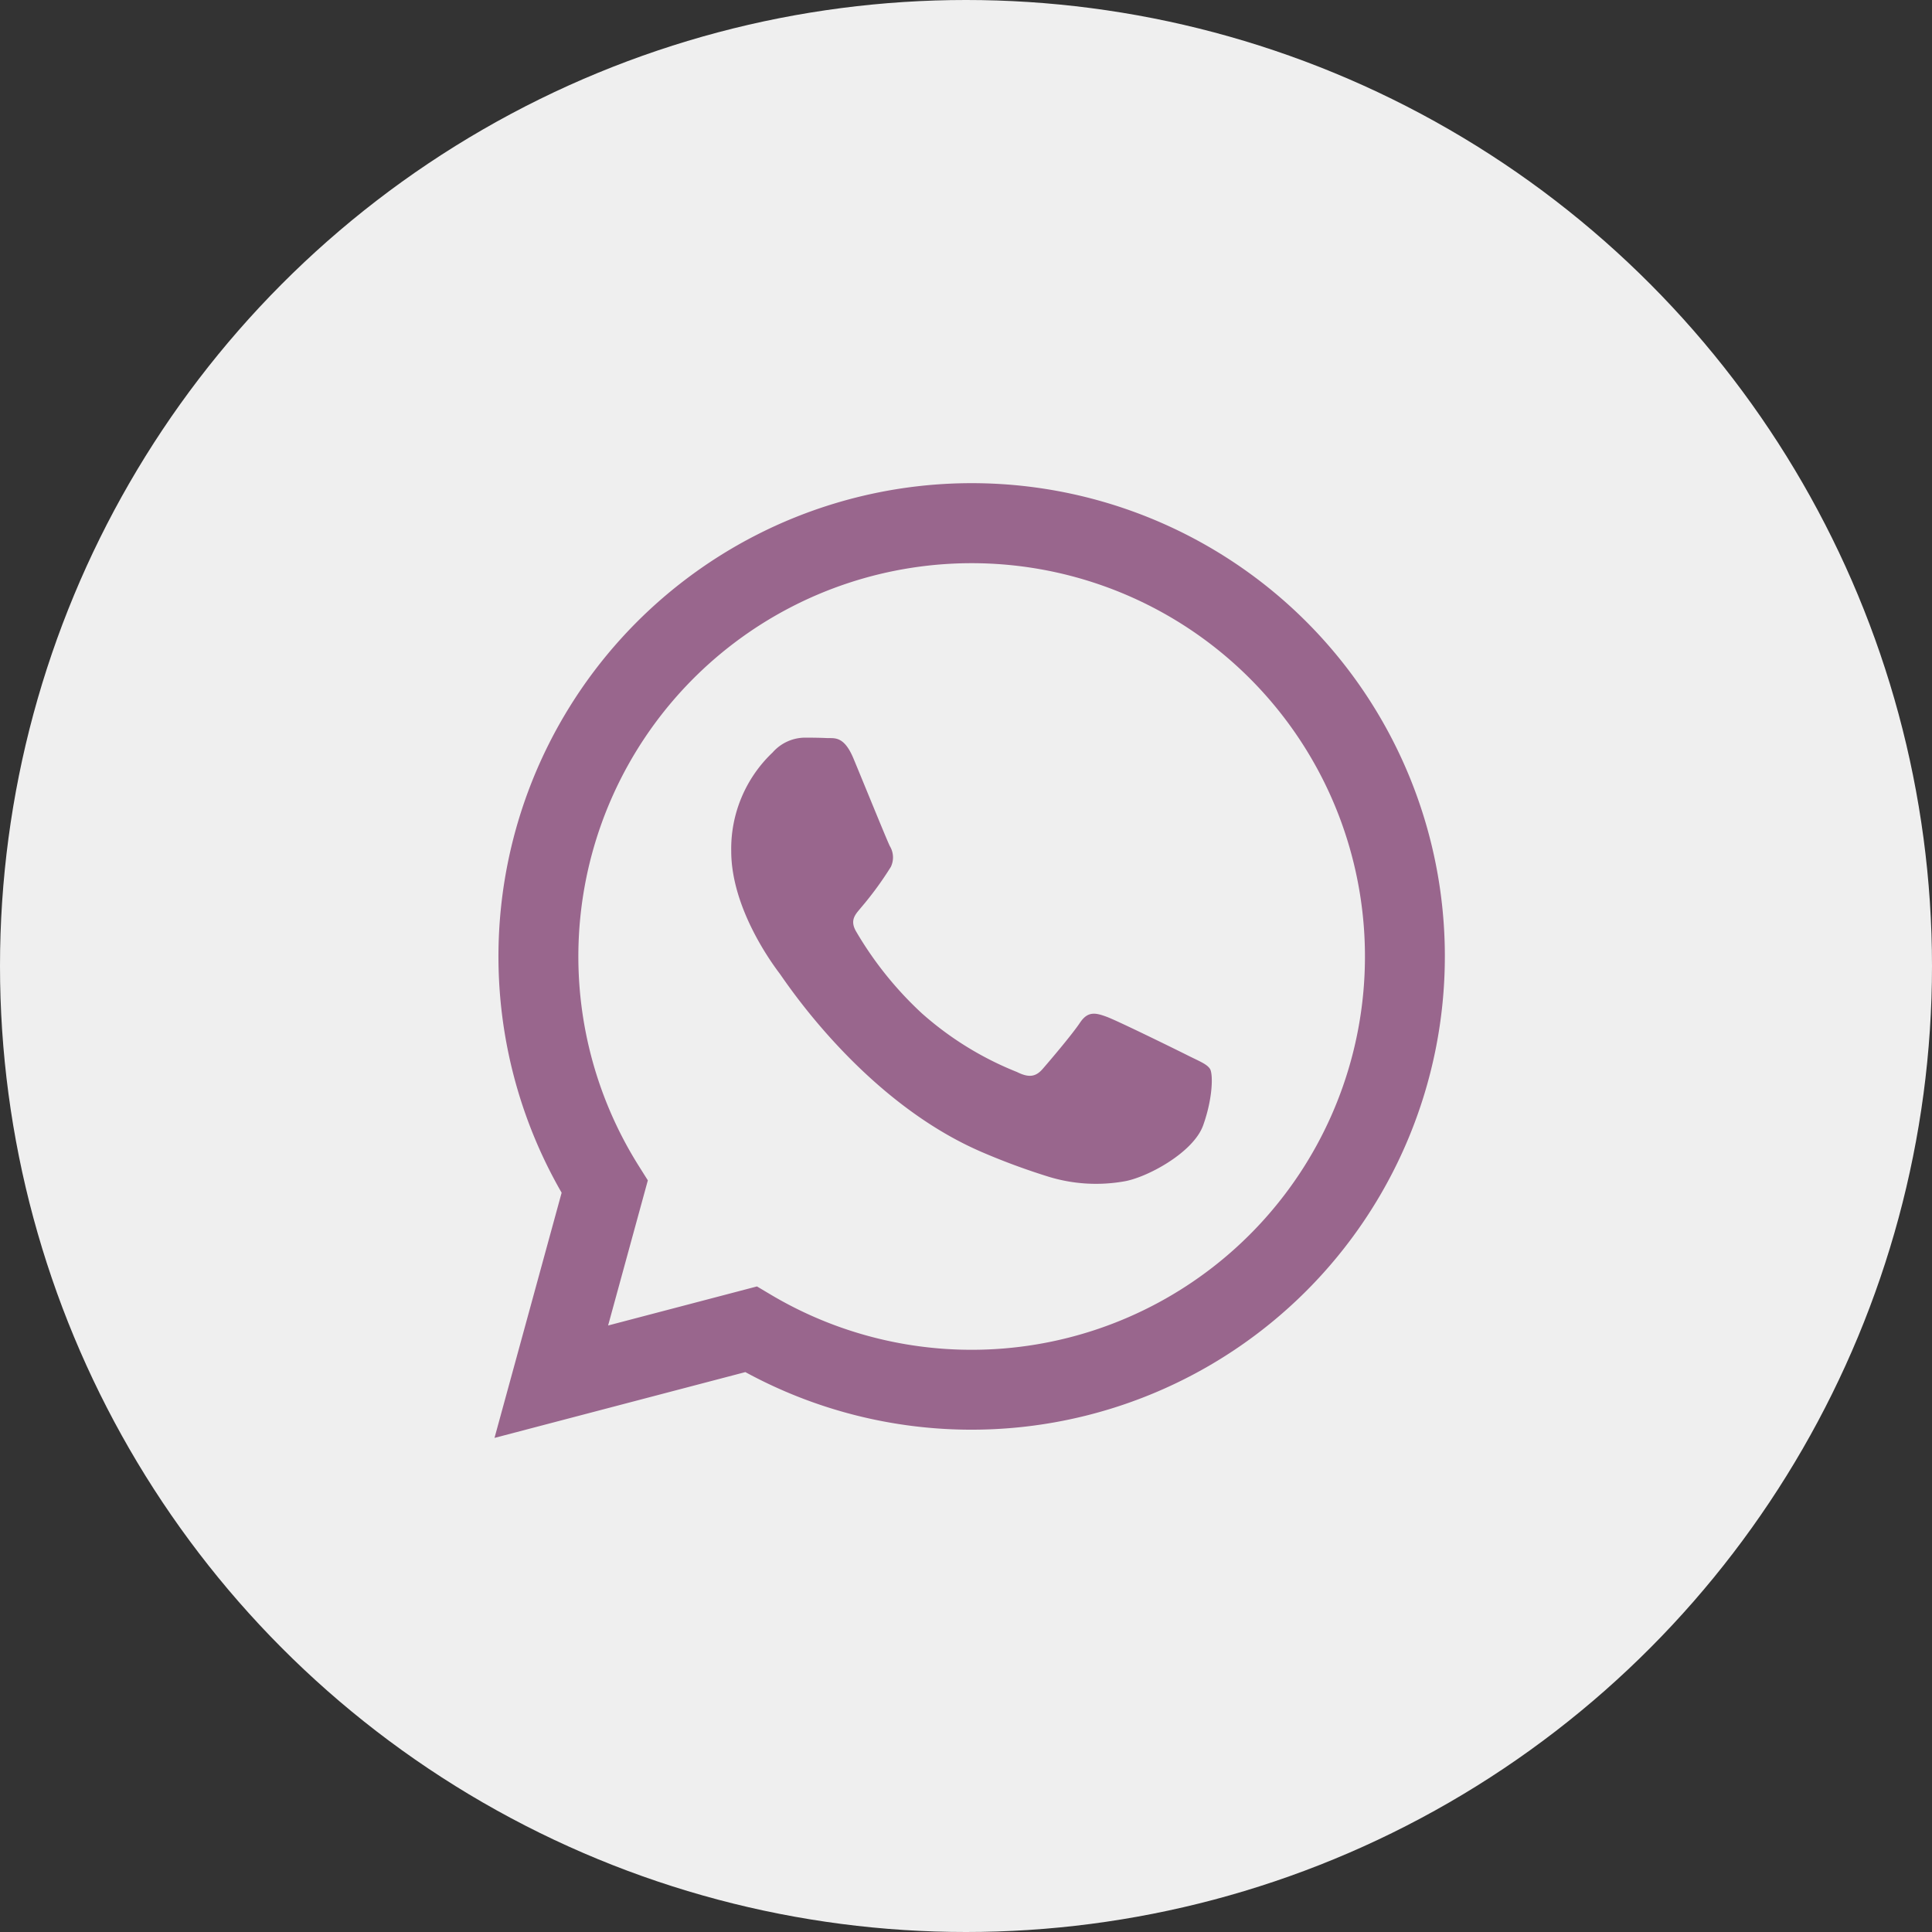
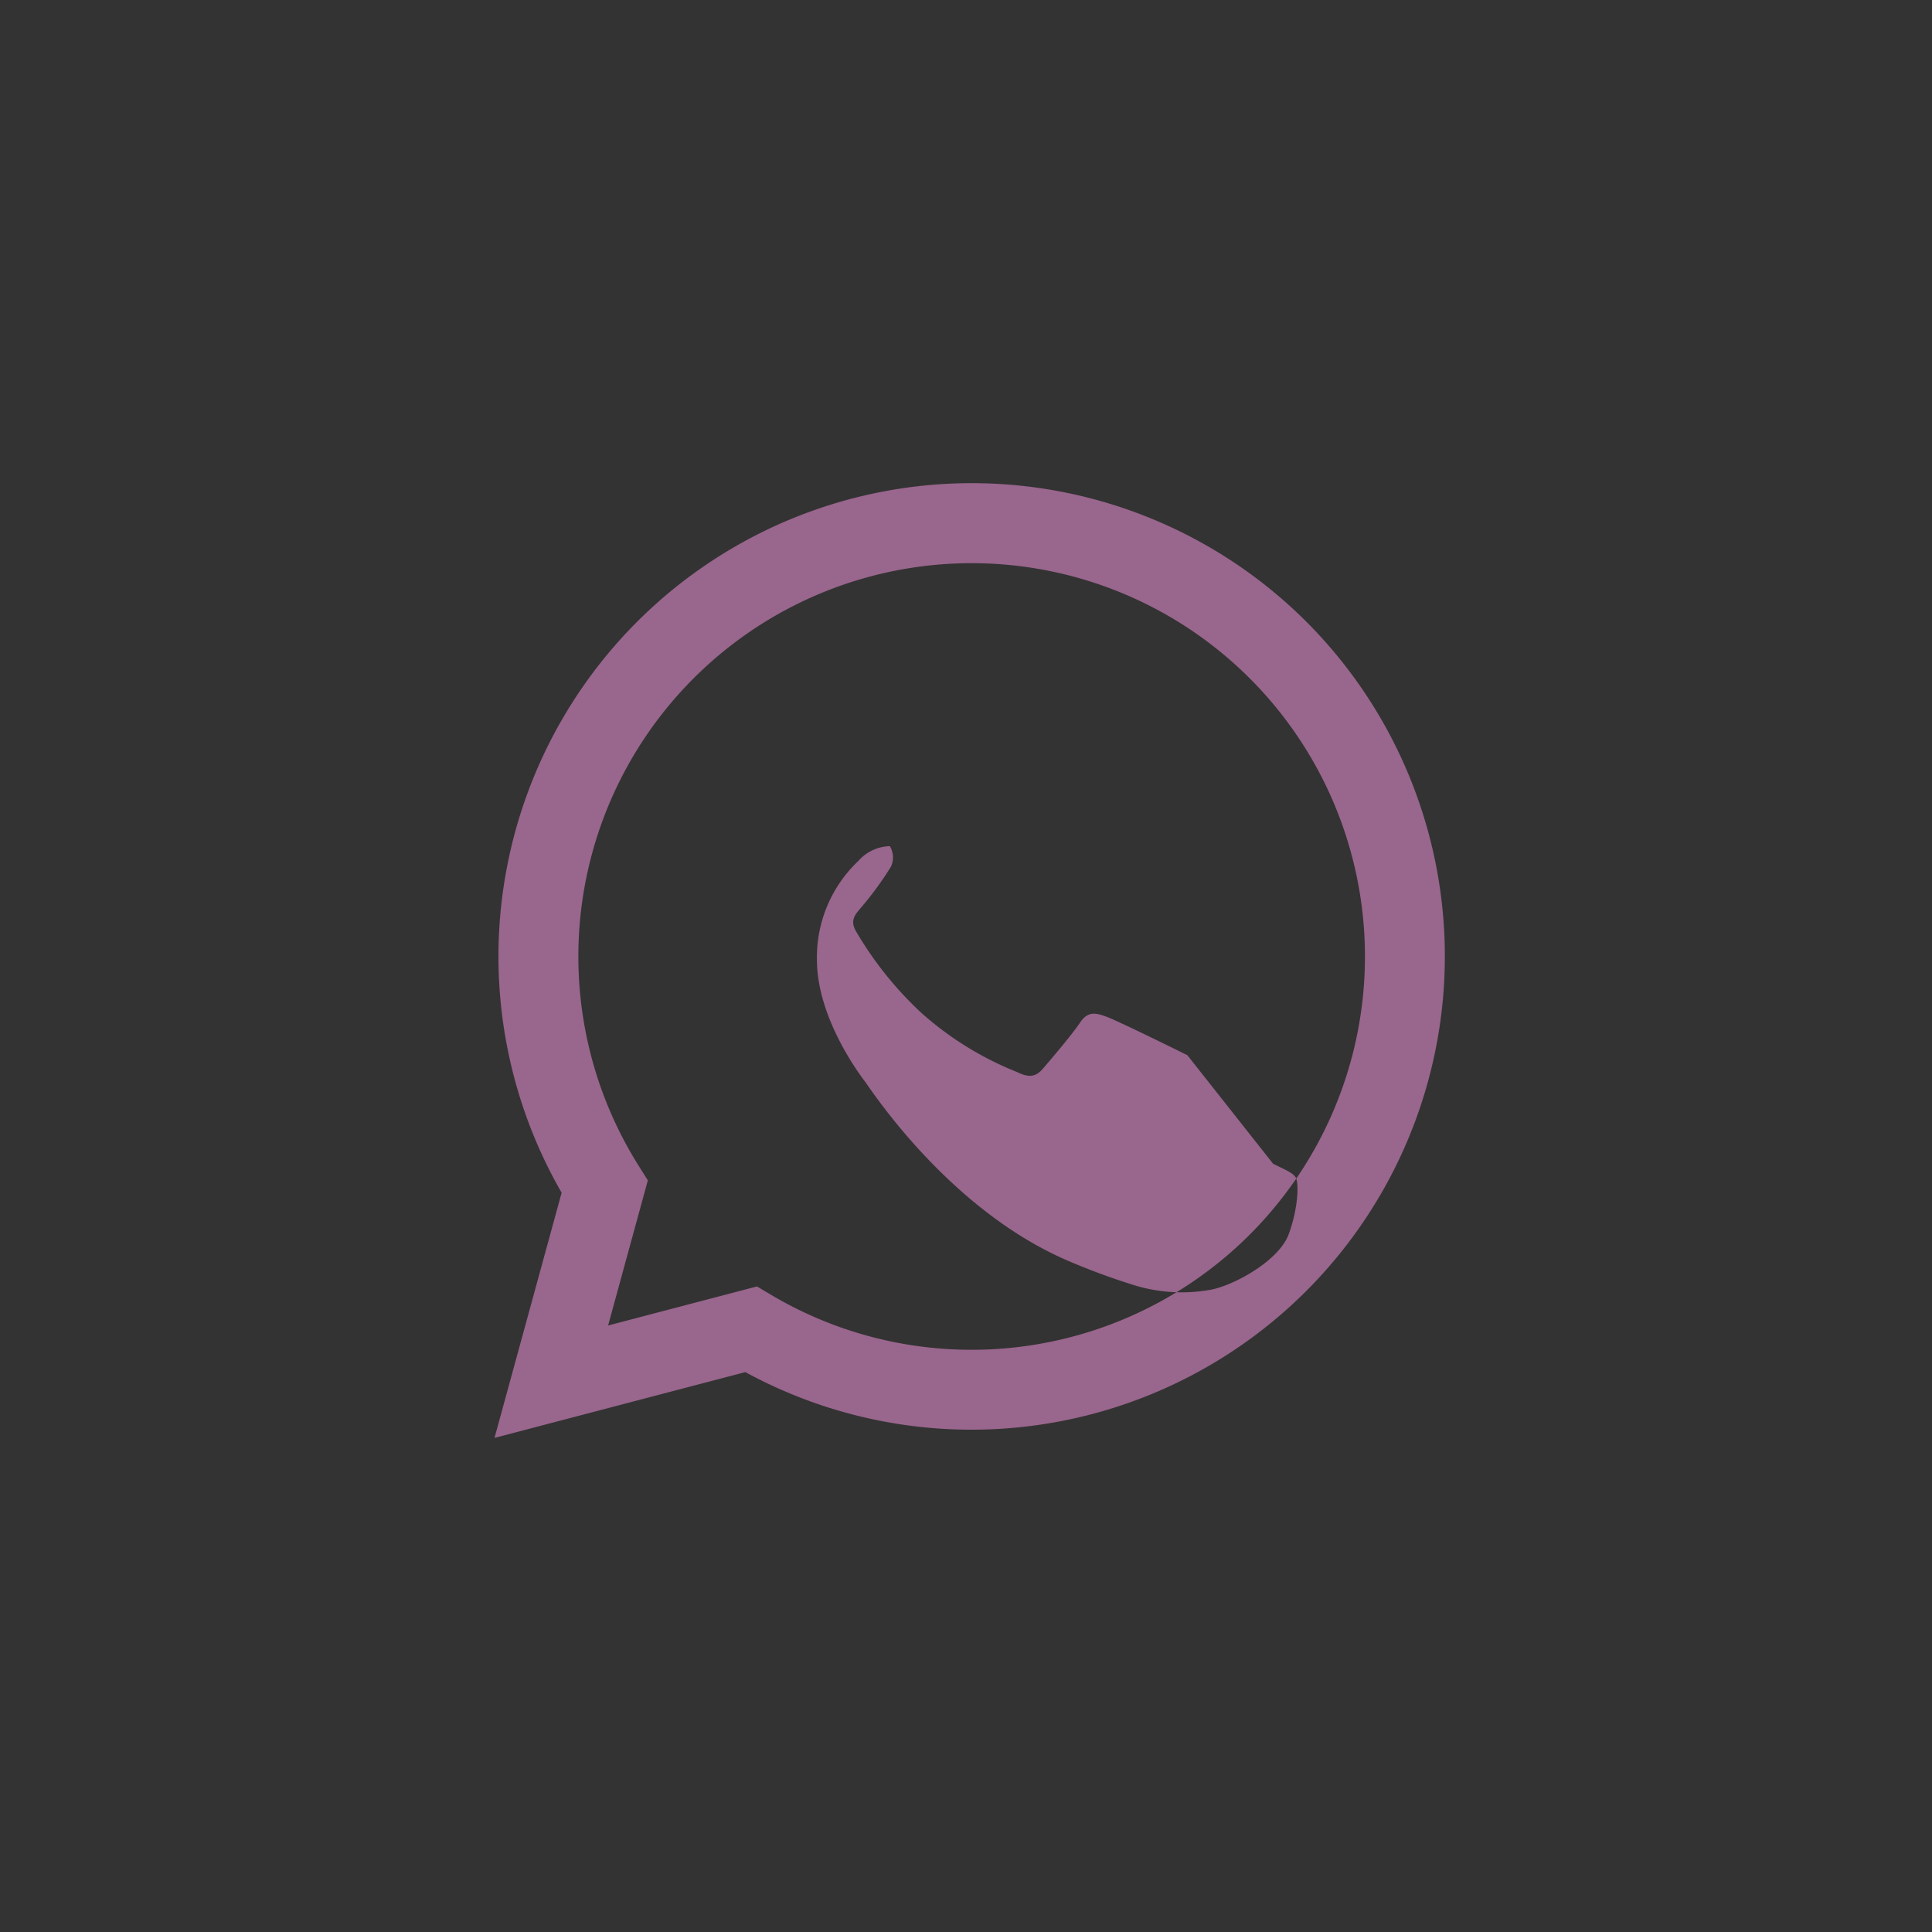
<svg xmlns="http://www.w3.org/2000/svg" width="168" height="168" viewBox="0 0 168 168">
  <rect x="0" y="0" width="168" height="168" fill="#333333" stroke="none" />
  <defs>
    <style>.a{fill:#efefef;}.b{fill:#99668d;fill-rule:evenodd;}</style>
  </defs>
  <g transform="translate(-599 -903)">
-     <circle class="a" cx="84" cy="84" r="84" transform="translate(599 903)" />
    <g transform="translate(642 945)">
-       <path class="b" d="M70.6,12.067A41.156,41.156,0,0,0,5.838,61.714L0,83.035l21.813-5.722a41.1,41.1,0,0,0,19.663,5.008h.017A41.164,41.164,0,0,0,70.6,12.067ZM41.492,75.373h-.014a34.156,34.156,0,0,1-17.407-4.767l-1.248-.742L9.879,73.26l3.455-12.62-.814-1.294A34.2,34.2,0,1,1,41.492,75.373ZM60.251,49.759c-1.028-.515-6.083-3-7.025-3.345s-1.628-.514-2.313.515-2.656,3.345-3.255,4.031-1.2.772-2.227.257a28.081,28.081,0,0,1-8.268-5.1,31.017,31.017,0,0,1-5.719-7.121c-.6-1.03-.005-1.533.451-2.1a29.068,29.068,0,0,0,2.57-3.517,1.891,1.891,0,0,0-.086-1.8c-.256-.514-2.312-5.575-3.169-7.634-.835-2-1.682-1.733-2.313-1.765-.6-.03-1.285-.036-1.97-.036a3.777,3.777,0,0,0-2.742,1.287,11.531,11.531,0,0,0-3.6,8.576c0,5.06,3.684,9.949,4.2,10.636s7.25,11.07,17.562,15.524a58.743,58.743,0,0,0,5.862,2.165,14.091,14.091,0,0,0,6.475.408c1.975-.3,6.082-2.487,6.94-4.889s.856-4.46.6-4.889-.943-.686-1.97-1.2Zm0,0" />
+       <path class="b" d="M70.6,12.067A41.156,41.156,0,0,0,5.838,61.714L0,83.035l21.813-5.722a41.1,41.1,0,0,0,19.663,5.008h.017A41.164,41.164,0,0,0,70.6,12.067ZM41.492,75.373h-.014a34.156,34.156,0,0,1-17.407-4.767l-1.248-.742L9.879,73.26l3.455-12.62-.814-1.294A34.2,34.2,0,1,1,41.492,75.373ZM60.251,49.759c-1.028-.515-6.083-3-7.025-3.345s-1.628-.514-2.313.515-2.656,3.345-3.255,4.031-1.2.772-2.227.257a28.081,28.081,0,0,1-8.268-5.1,31.017,31.017,0,0,1-5.719-7.121c-.6-1.03-.005-1.533.451-2.1a29.068,29.068,0,0,0,2.57-3.517,1.891,1.891,0,0,0-.086-1.8a3.777,3.777,0,0,0-2.742,1.287,11.531,11.531,0,0,0-3.6,8.576c0,5.06,3.684,9.949,4.2,10.636s7.25,11.07,17.562,15.524a58.743,58.743,0,0,0,5.862,2.165,14.091,14.091,0,0,0,6.475.408c1.975-.3,6.082-2.487,6.94-4.889s.856-4.46.6-4.889-.943-.686-1.97-1.2Zm0,0" />
    </g>
  </g>
</svg>